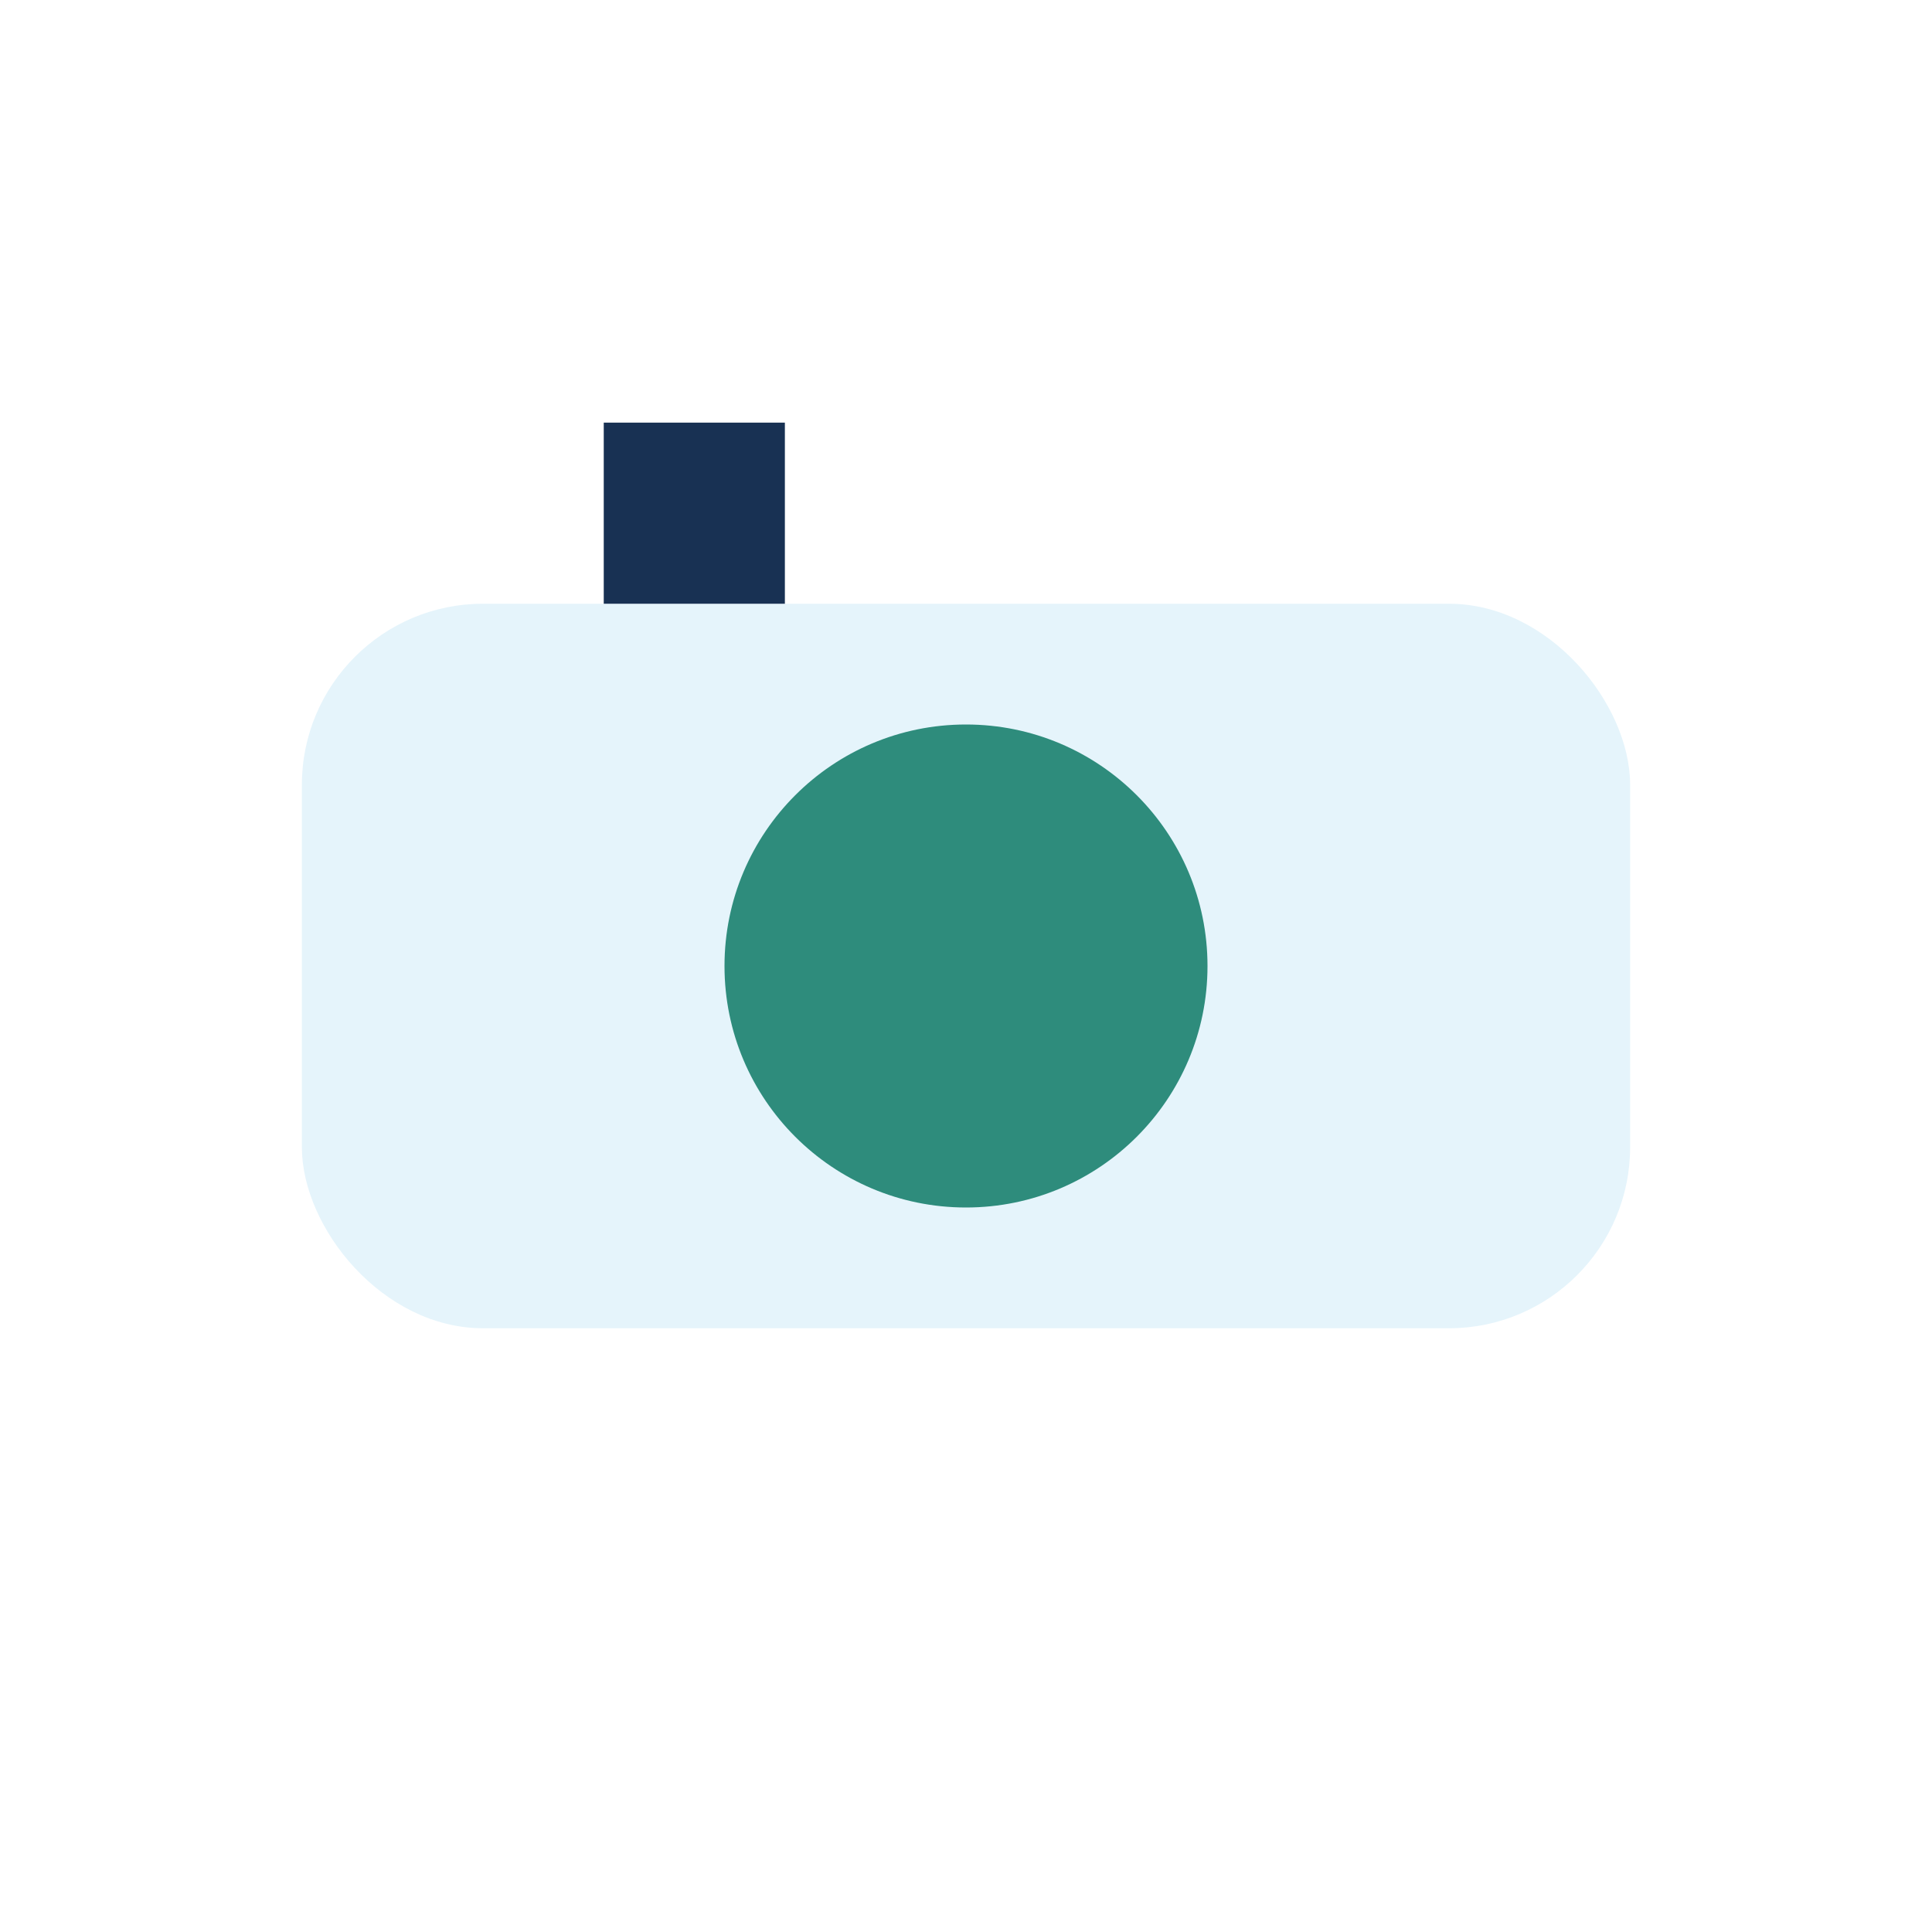
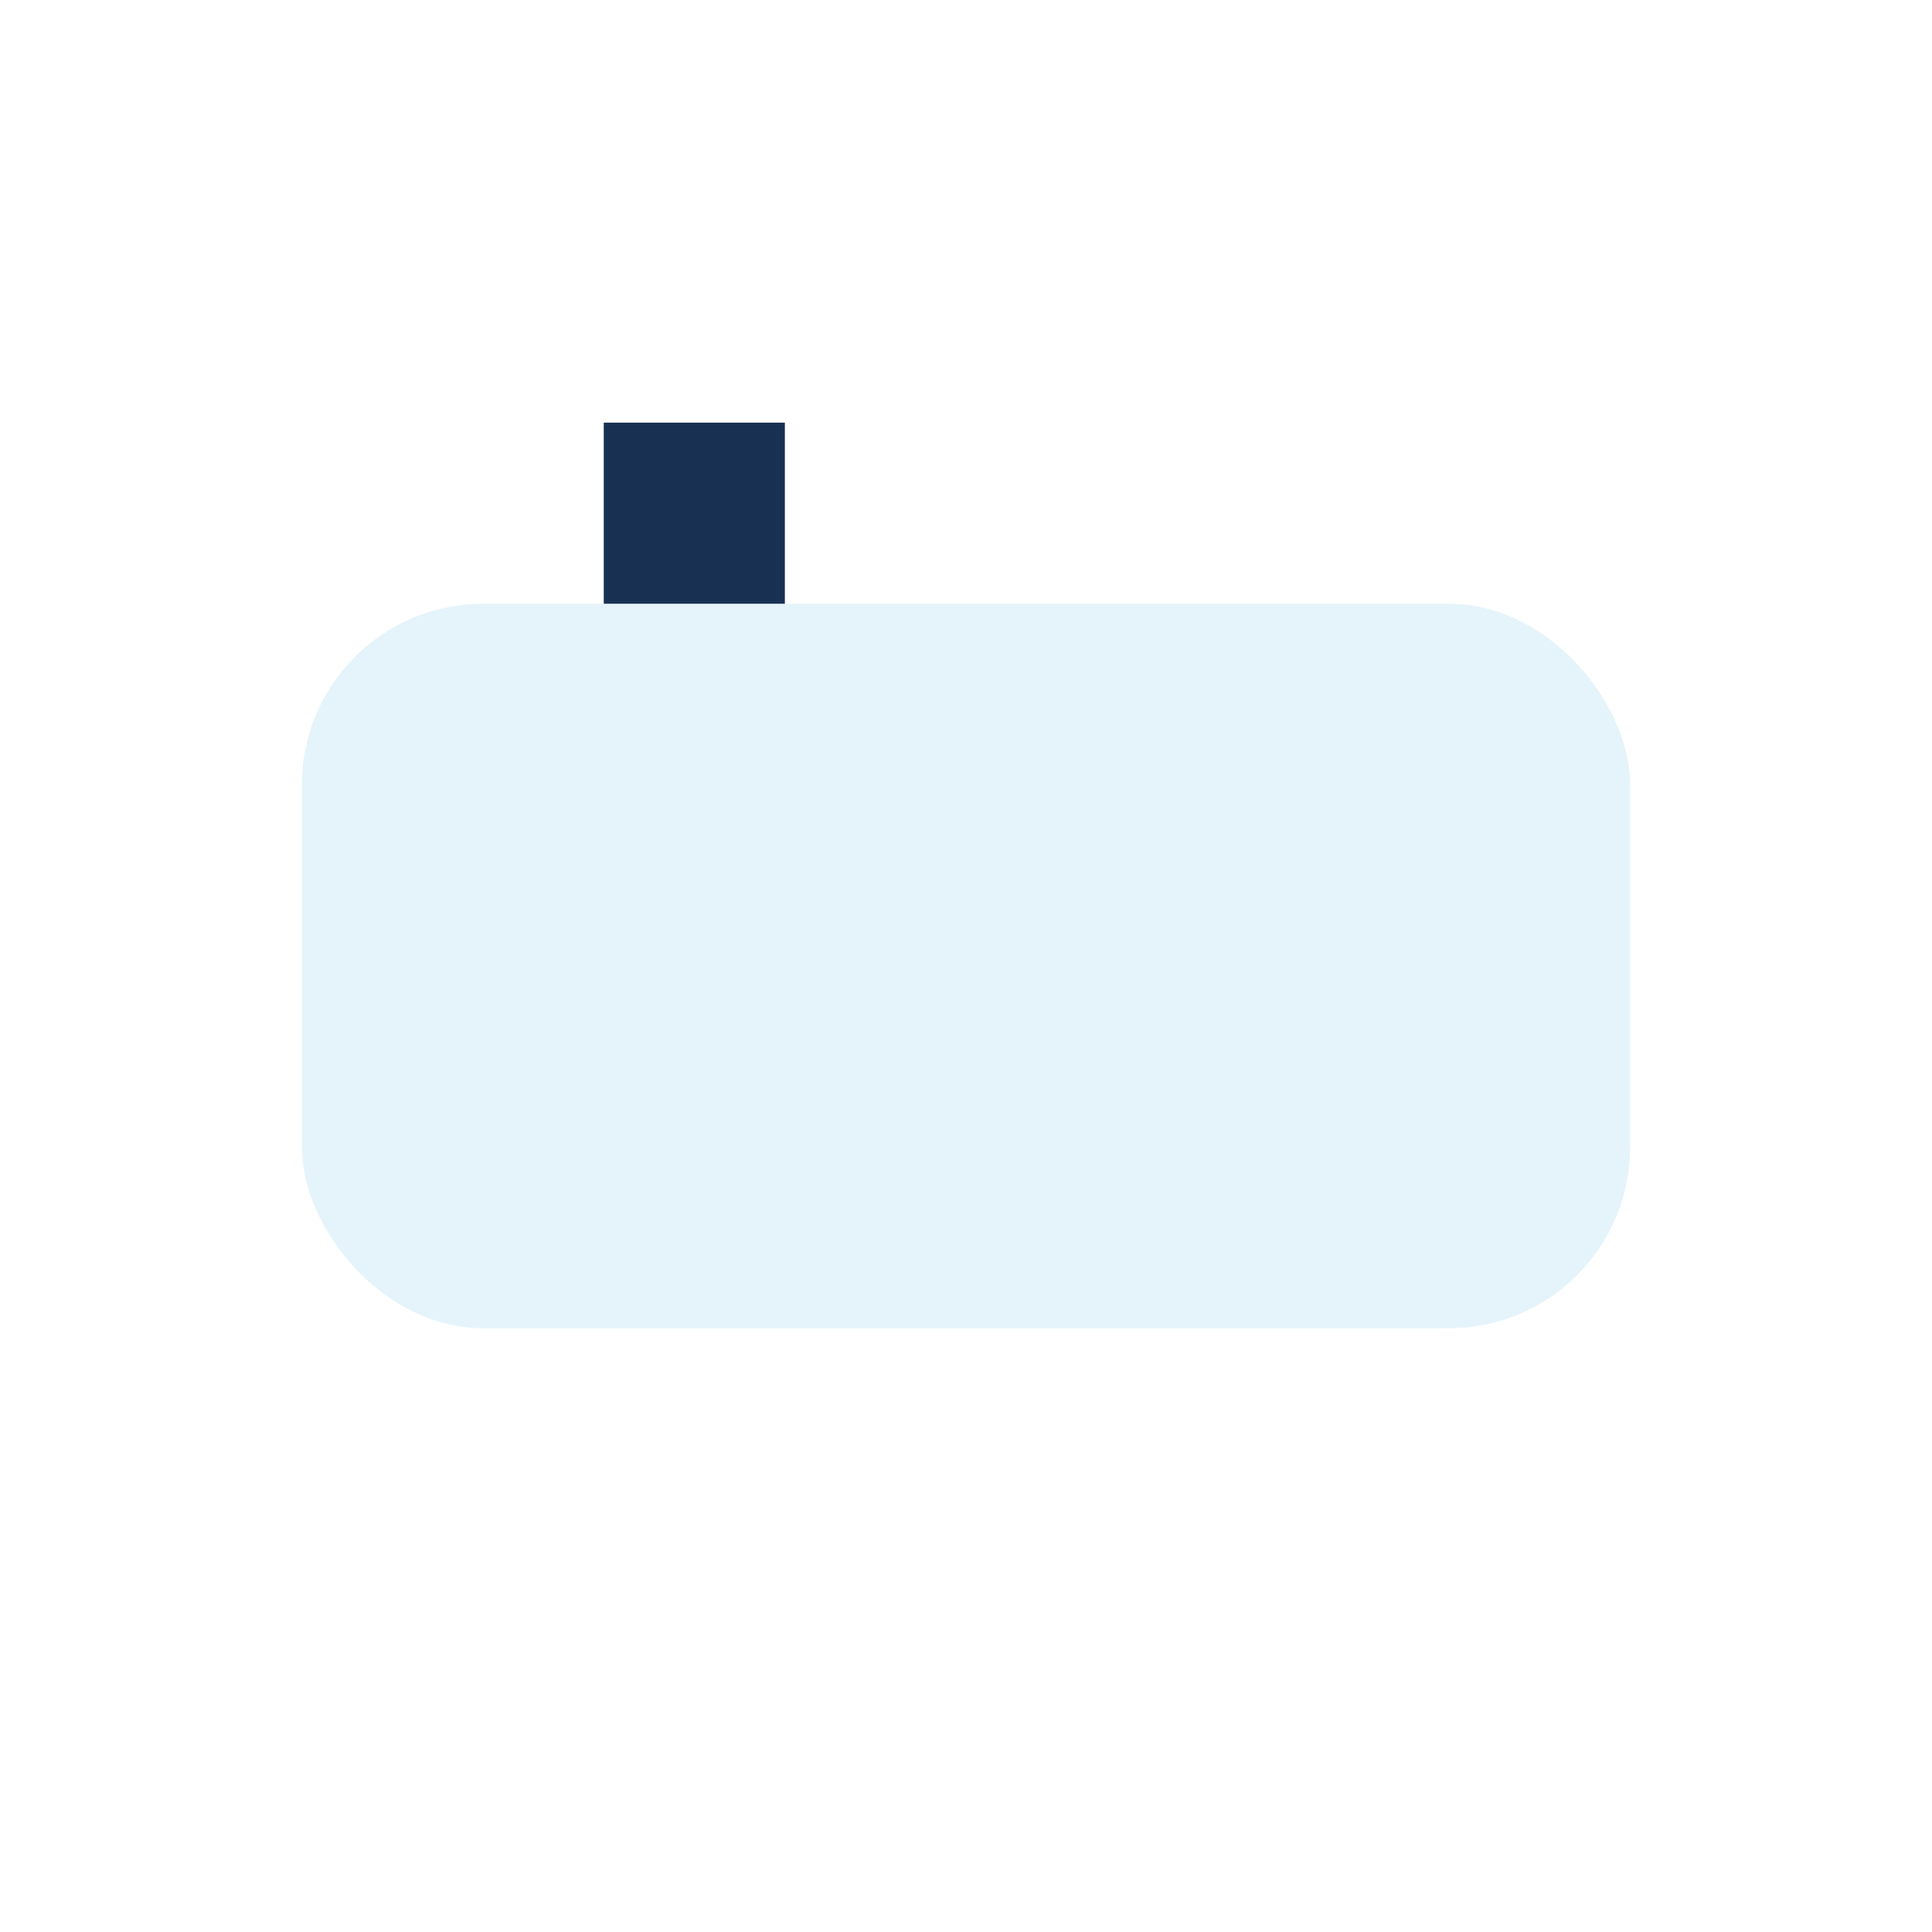
<svg xmlns="http://www.w3.org/2000/svg" width="32" height="32" viewBox="0 0 32 32">
  <rect x="5" y="10" width="22" height="12" rx="3" fill="#E5F4FB" />
-   <circle cx="16" cy="16" r="4" fill="#2E8C7C" />
  <rect x="10" y="7" width="3" height="3" fill="#183153" />
</svg>